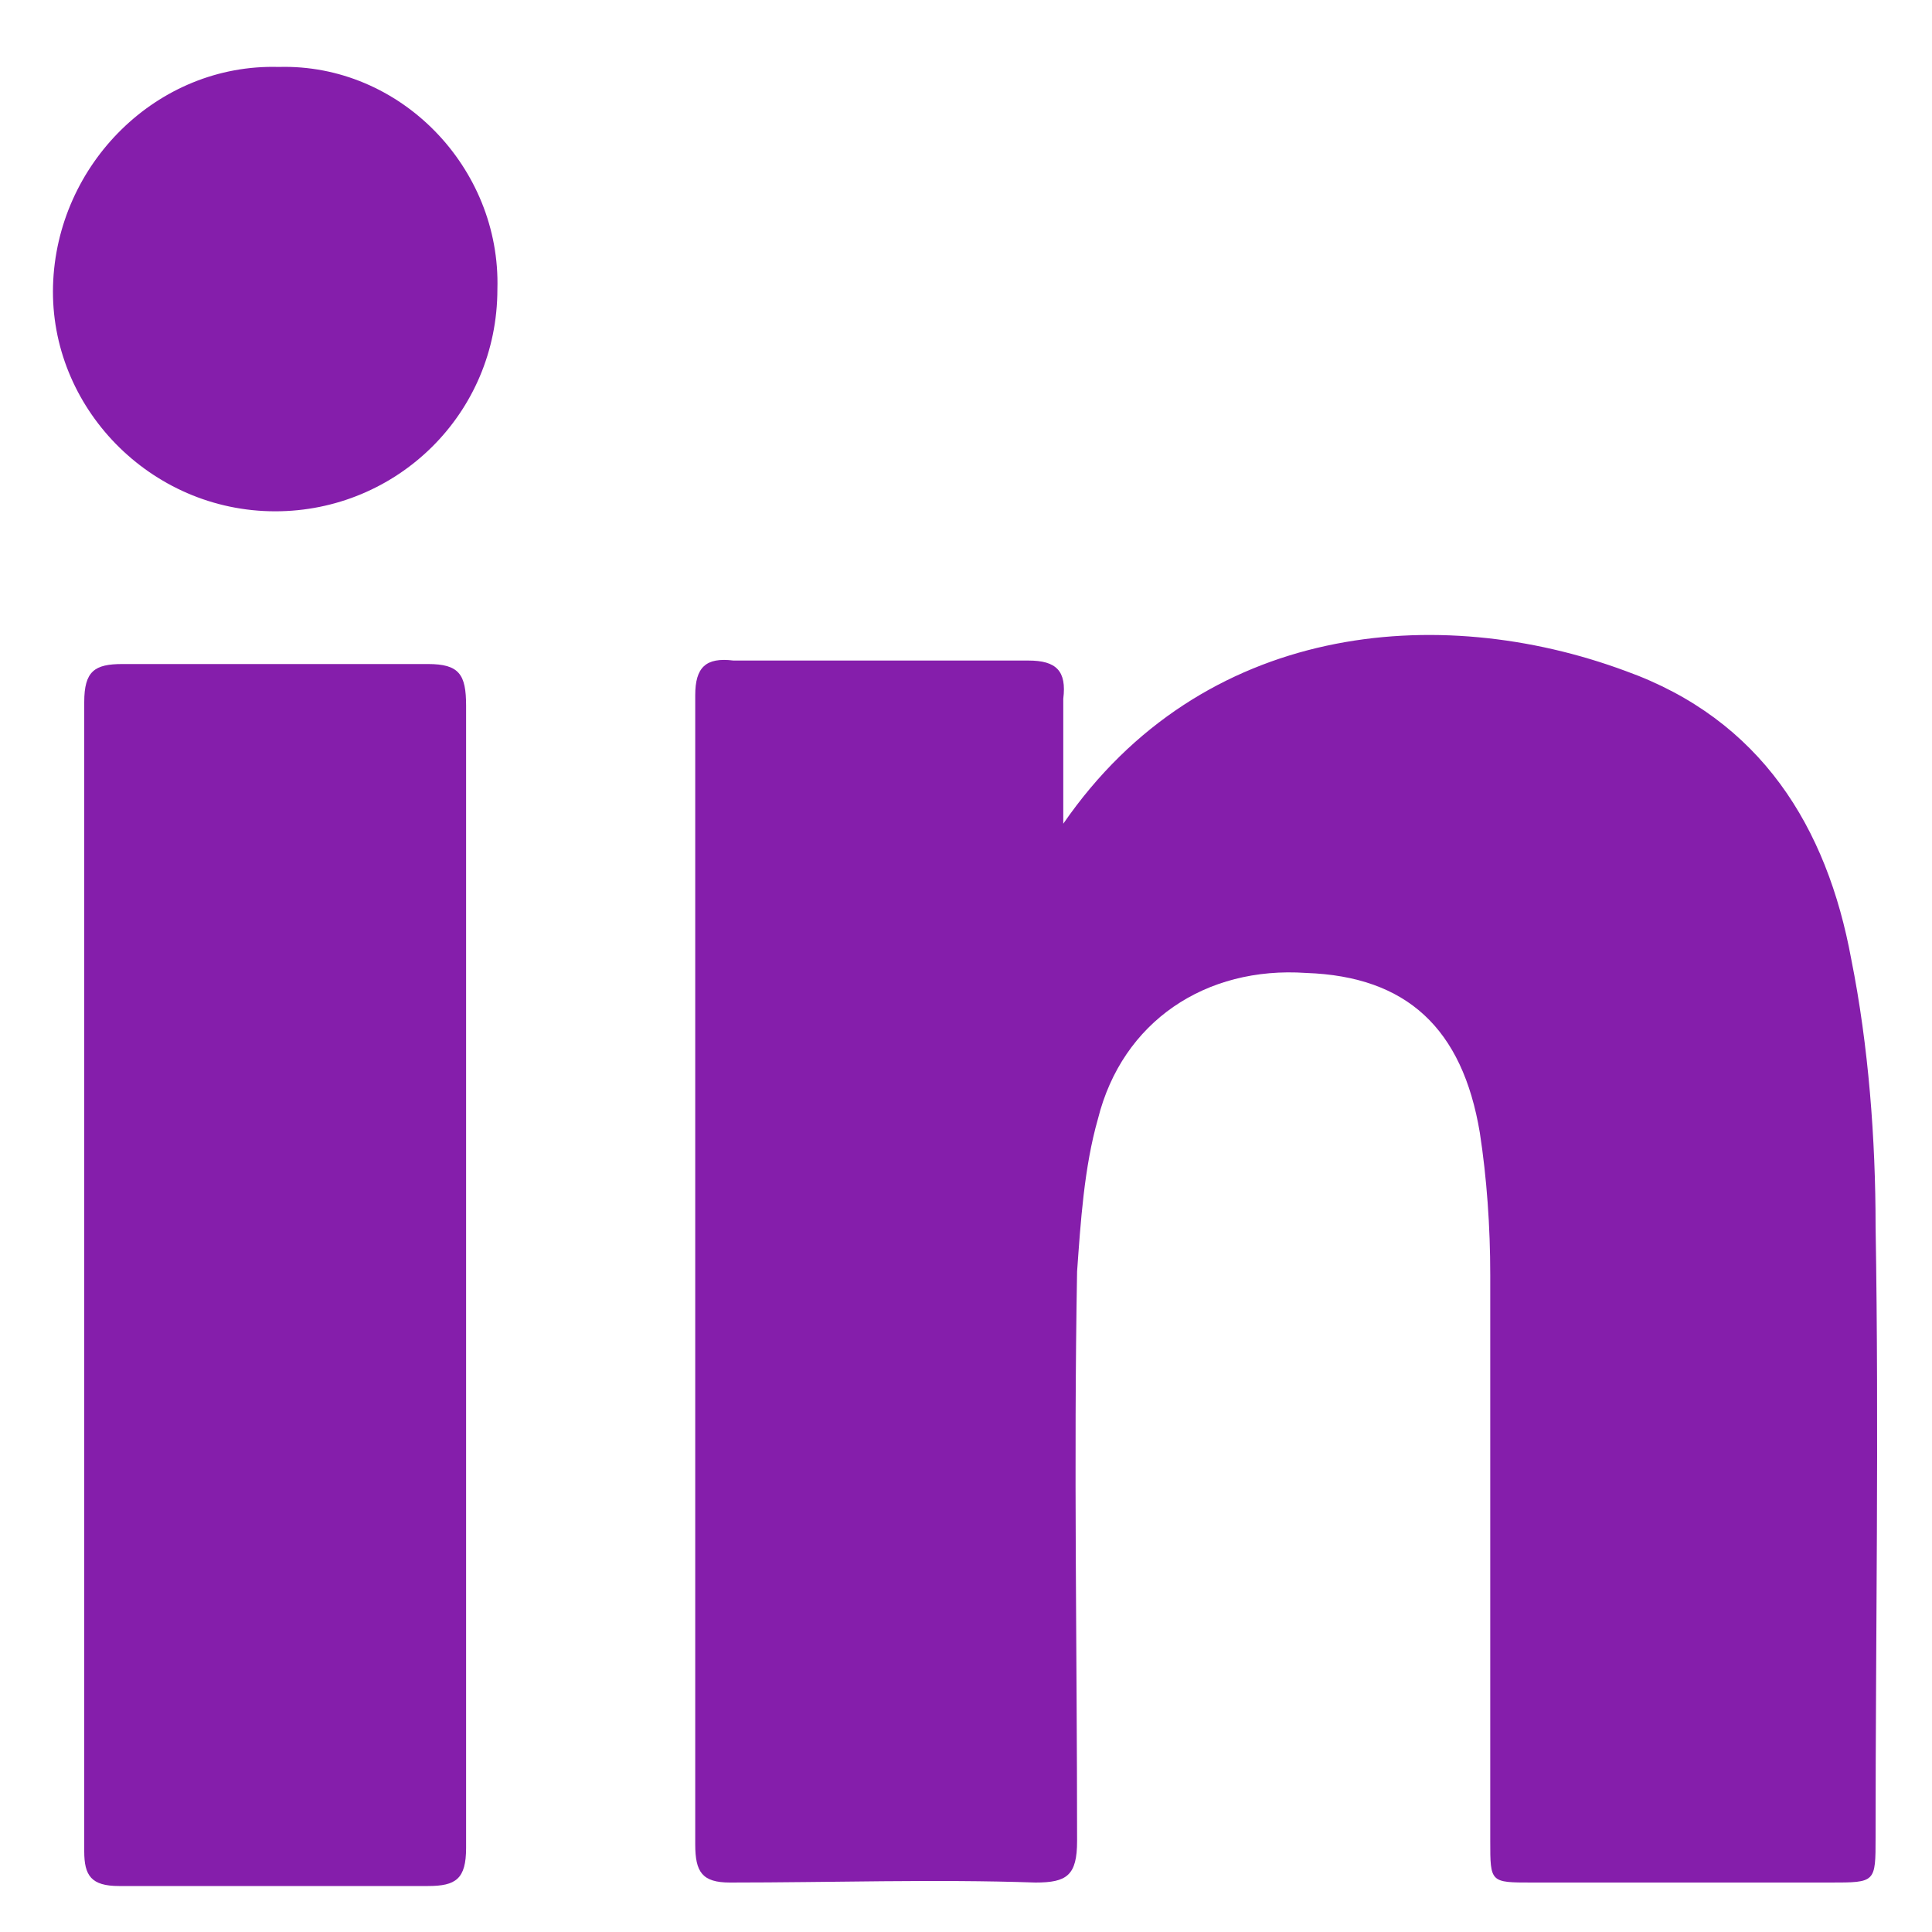
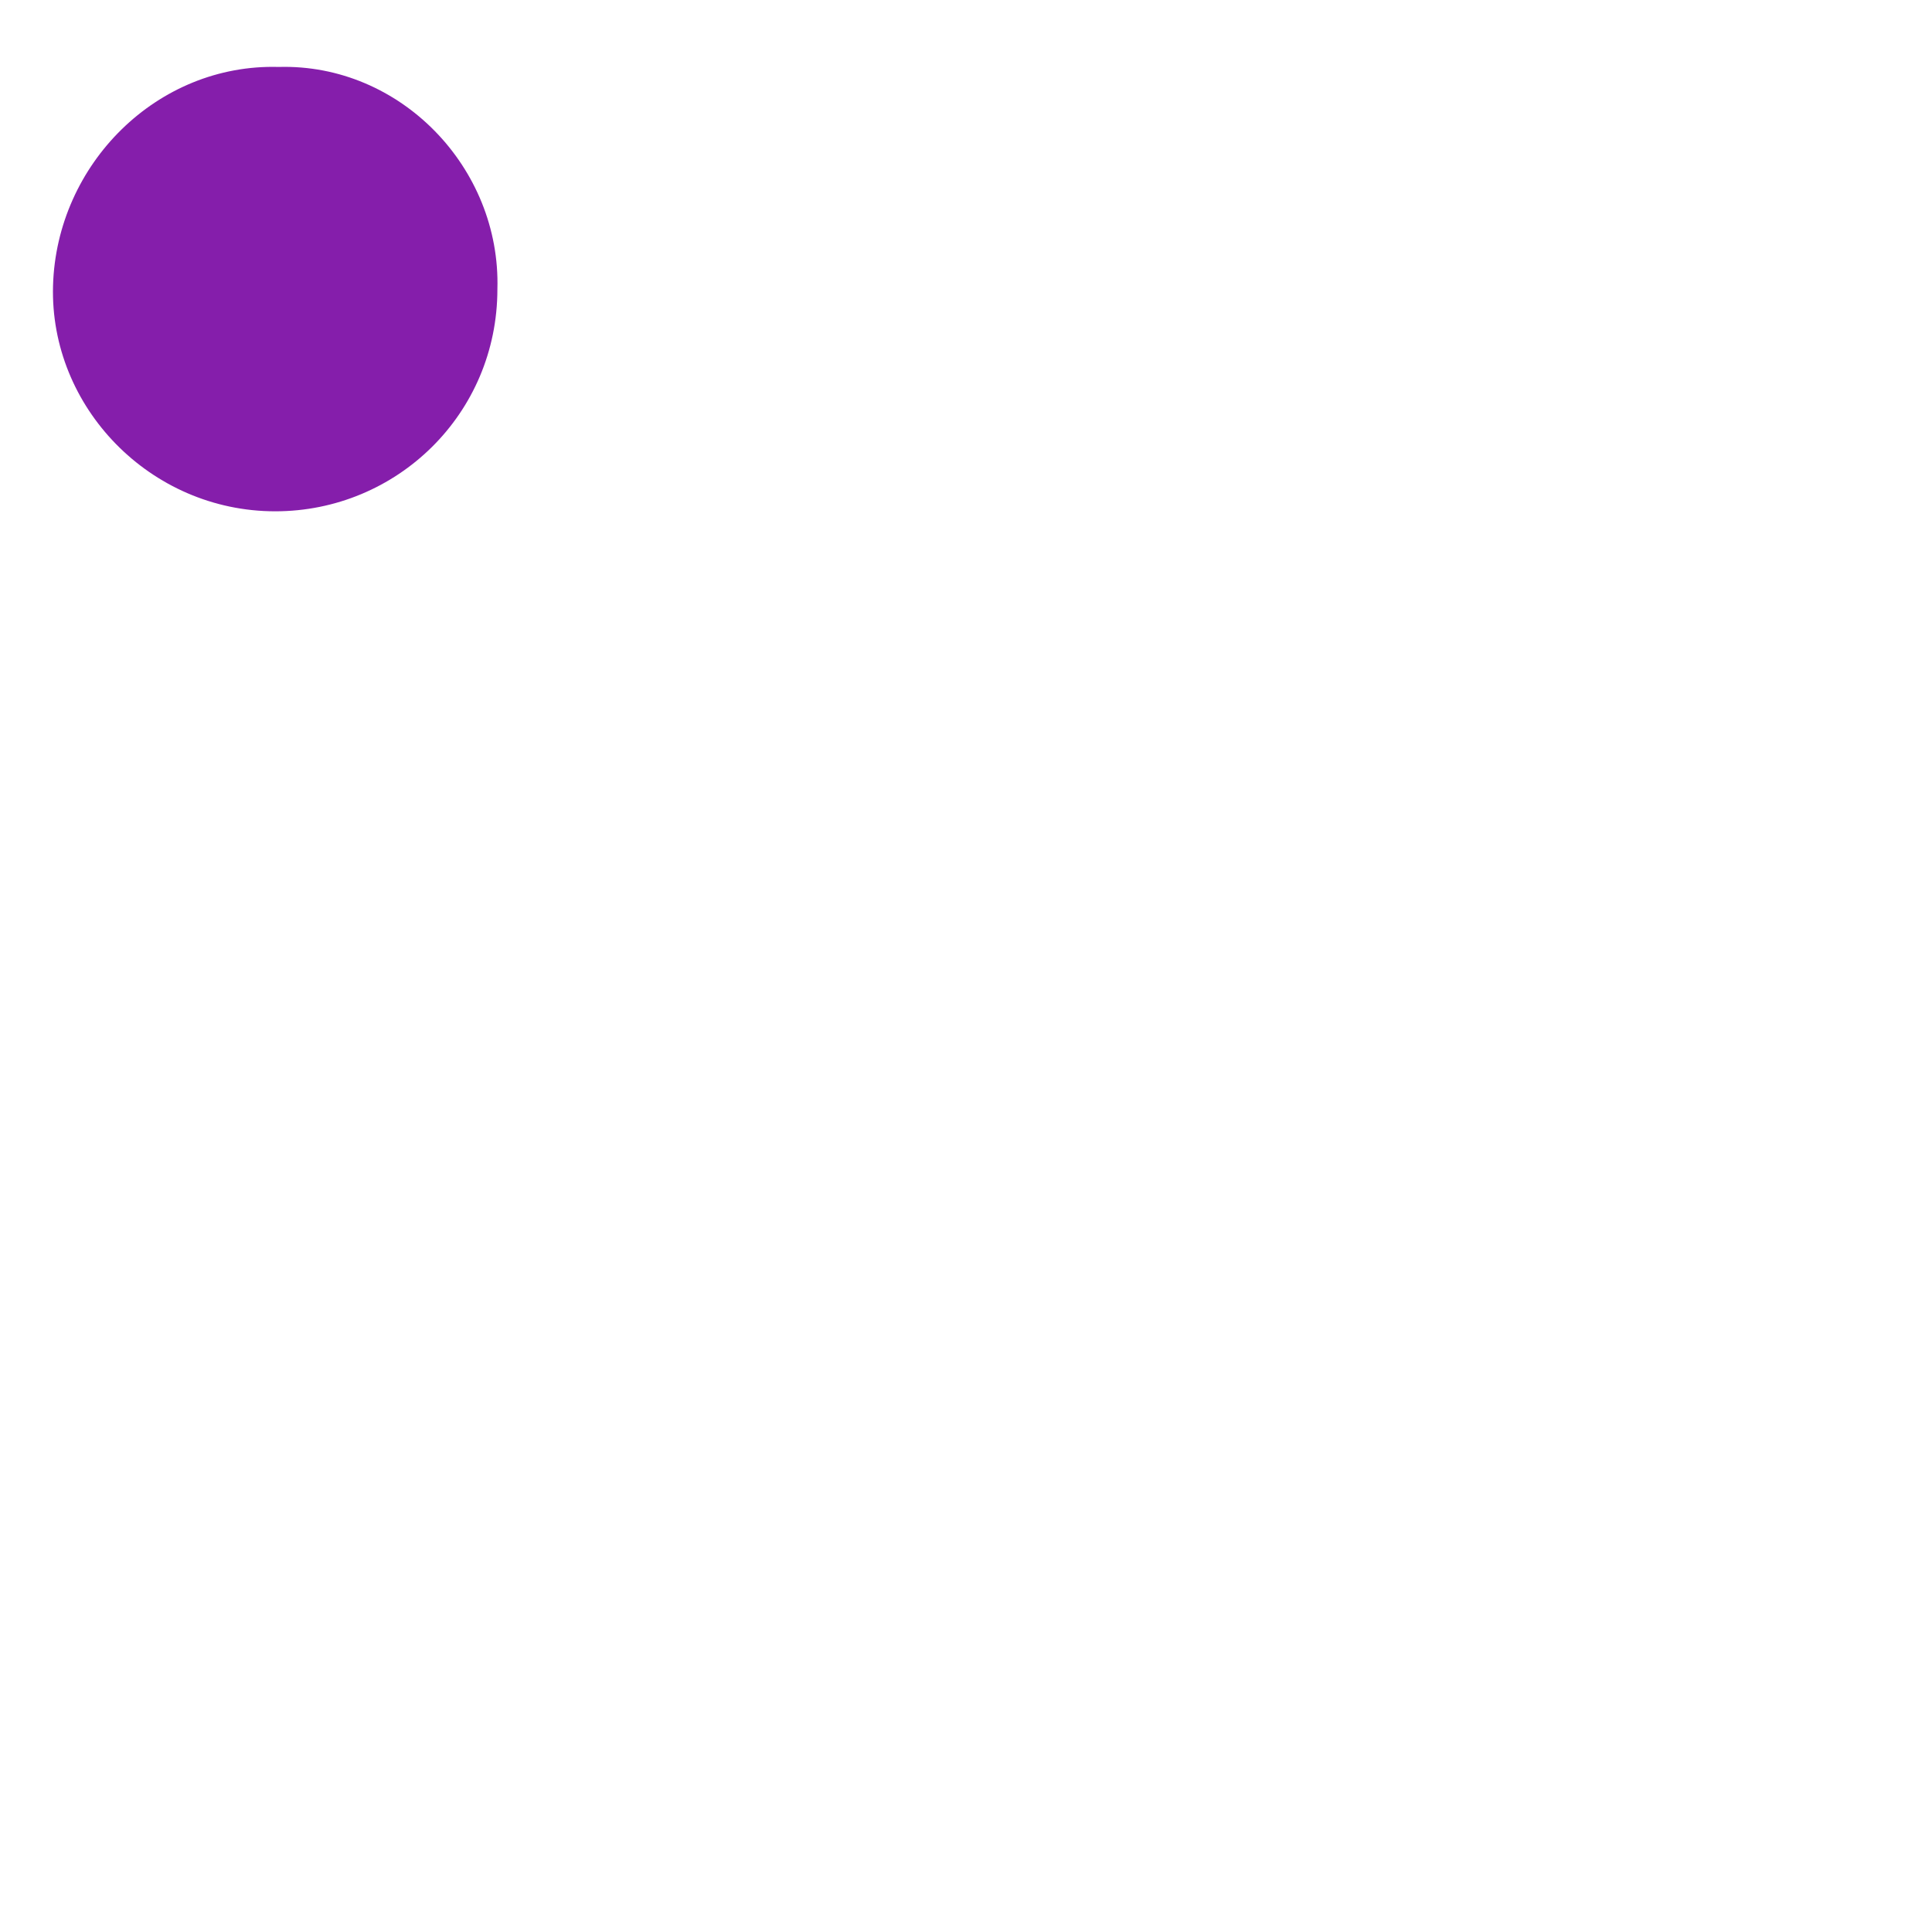
<svg xmlns="http://www.w3.org/2000/svg" width="20" height="20" viewBox="0 0 20 20" fill="none">
-   <path d="M11.007 8.527C12.444 6.443 14.888 6.227 16.828 6.946C18.23 7.449 18.913 8.563 19.164 9.929C19.344 10.827 19.416 11.797 19.416 12.696C19.452 14.816 19.416 16.936 19.416 19.021C19.416 19.488 19.416 19.488 18.949 19.488C17.907 19.488 16.864 19.488 15.858 19.488C15.427 19.488 15.427 19.488 15.427 19.057C15.427 17.116 15.427 15.139 15.427 13.199C15.427 12.696 15.391 12.193 15.319 11.725C15.139 10.647 14.564 10.108 13.522 10.072C12.48 10 11.618 10.575 11.366 11.582C11.222 12.085 11.186 12.66 11.15 13.163C11.114 15.139 11.15 17.116 11.15 19.057C11.15 19.416 11.043 19.488 10.719 19.488C9.677 19.452 8.599 19.488 7.557 19.488C7.269 19.488 7.197 19.38 7.197 19.093C7.197 15.139 7.197 11.186 7.197 7.197C7.197 6.91 7.305 6.802 7.593 6.838C8.599 6.838 9.641 6.838 10.647 6.838C10.935 6.838 11.043 6.946 11.007 7.233C11.007 7.664 11.007 8.06 11.007 8.527Z" fill="#851EAB" />
-   <path d="M0.872 13.199C0.872 11.223 0.872 9.246 0.872 7.269C0.872 6.946 0.98 6.874 1.268 6.874C2.31 6.874 3.388 6.874 4.43 6.874C4.754 6.874 4.825 6.982 4.825 7.305C4.825 11.258 4.825 15.176 4.825 19.129C4.825 19.452 4.718 19.524 4.43 19.524C3.352 19.524 2.31 19.524 1.232 19.524C0.944 19.524 0.872 19.416 0.872 19.165C0.872 17.188 0.872 15.211 0.872 13.199Z" fill="#851EAB" />
  <path d="M5.149 2.993C5.149 4.286 4.107 5.293 2.849 5.293C1.555 5.293 0.513 4.214 0.549 2.957C0.585 1.699 1.627 0.657 2.885 0.693C4.143 0.657 5.185 1.735 5.149 2.993Z" fill="#851EAB" />
</svg>